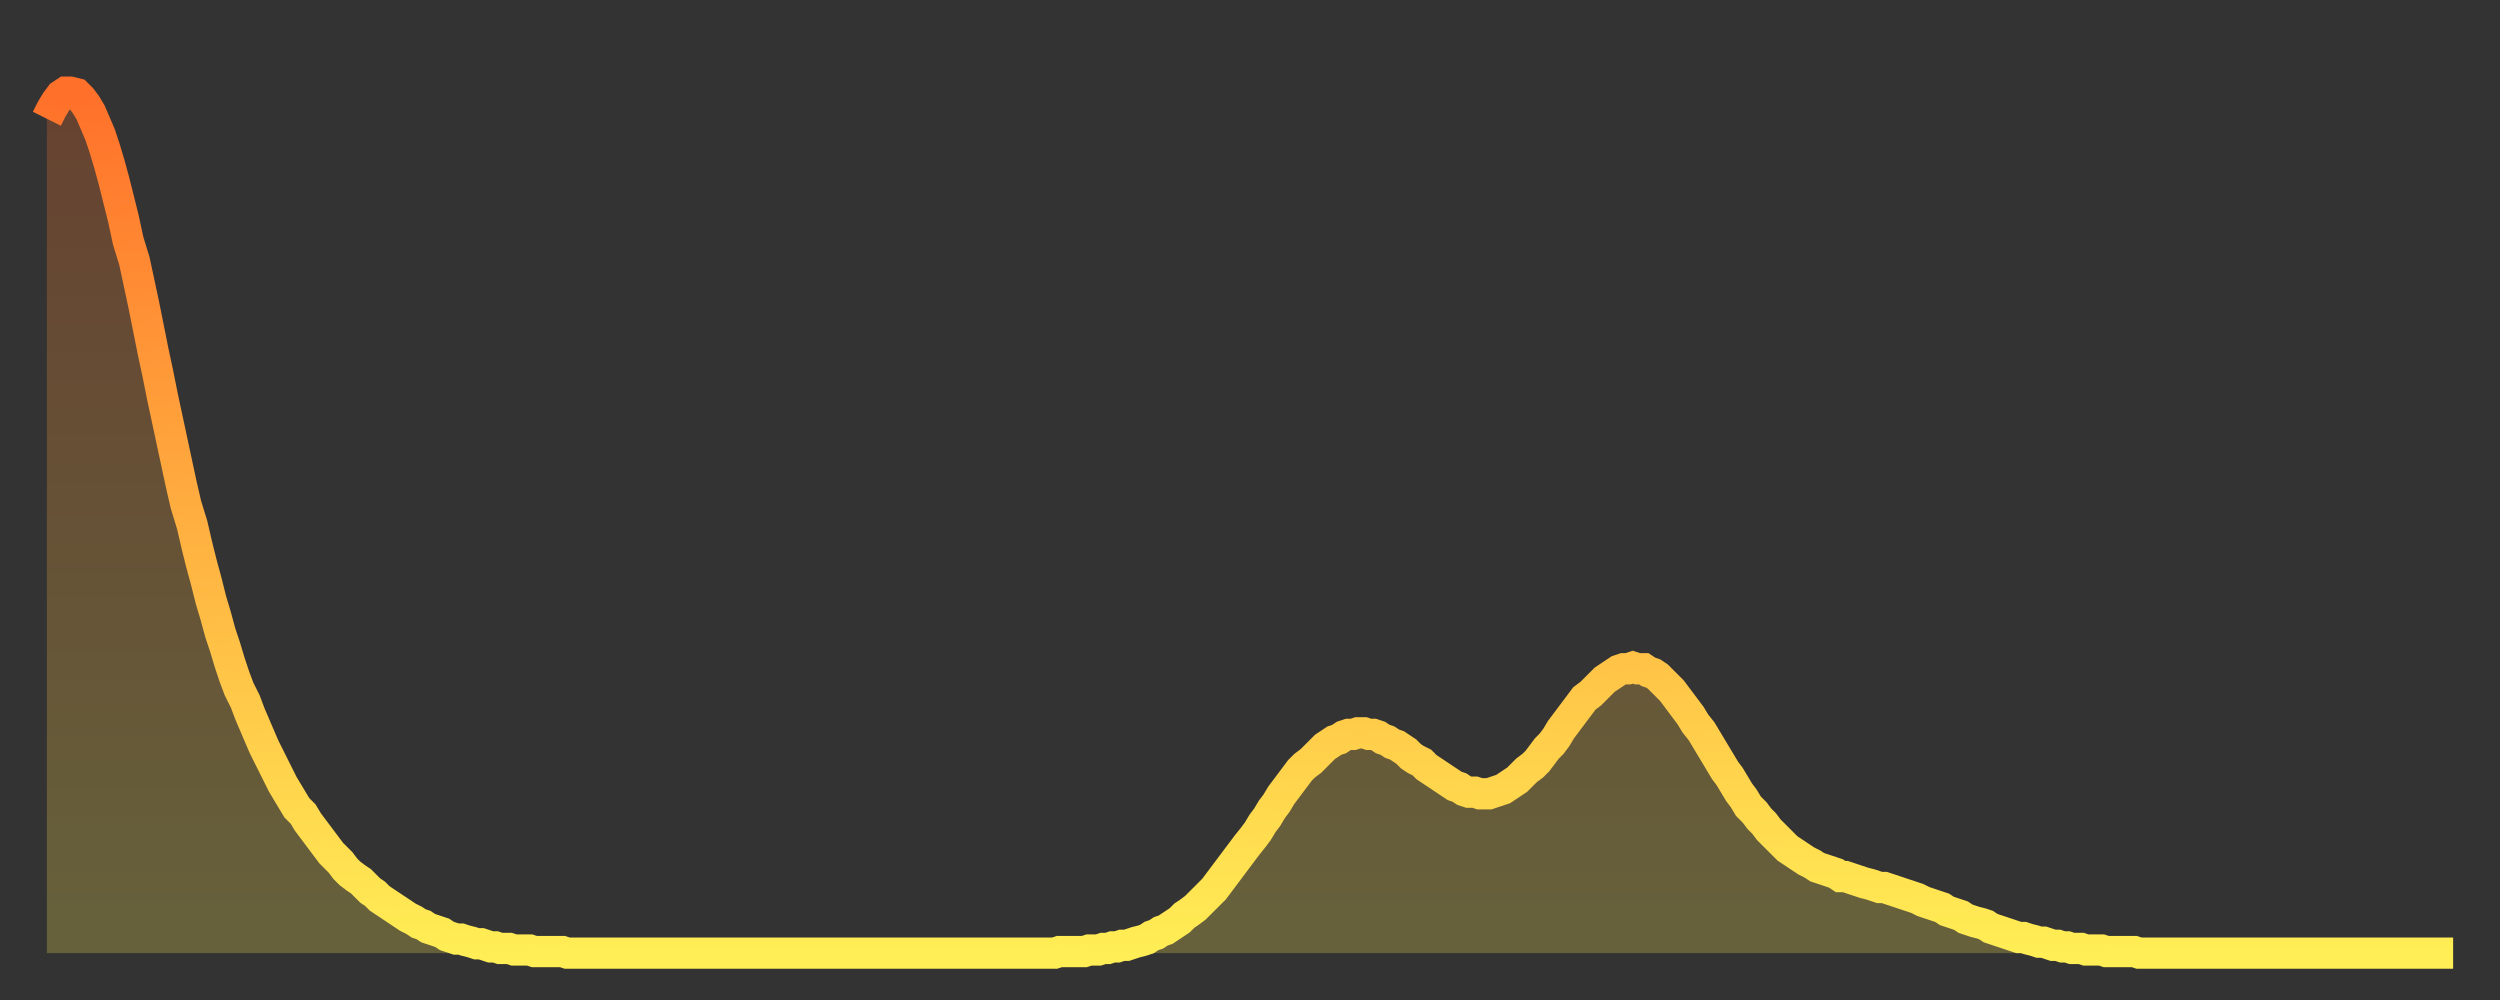
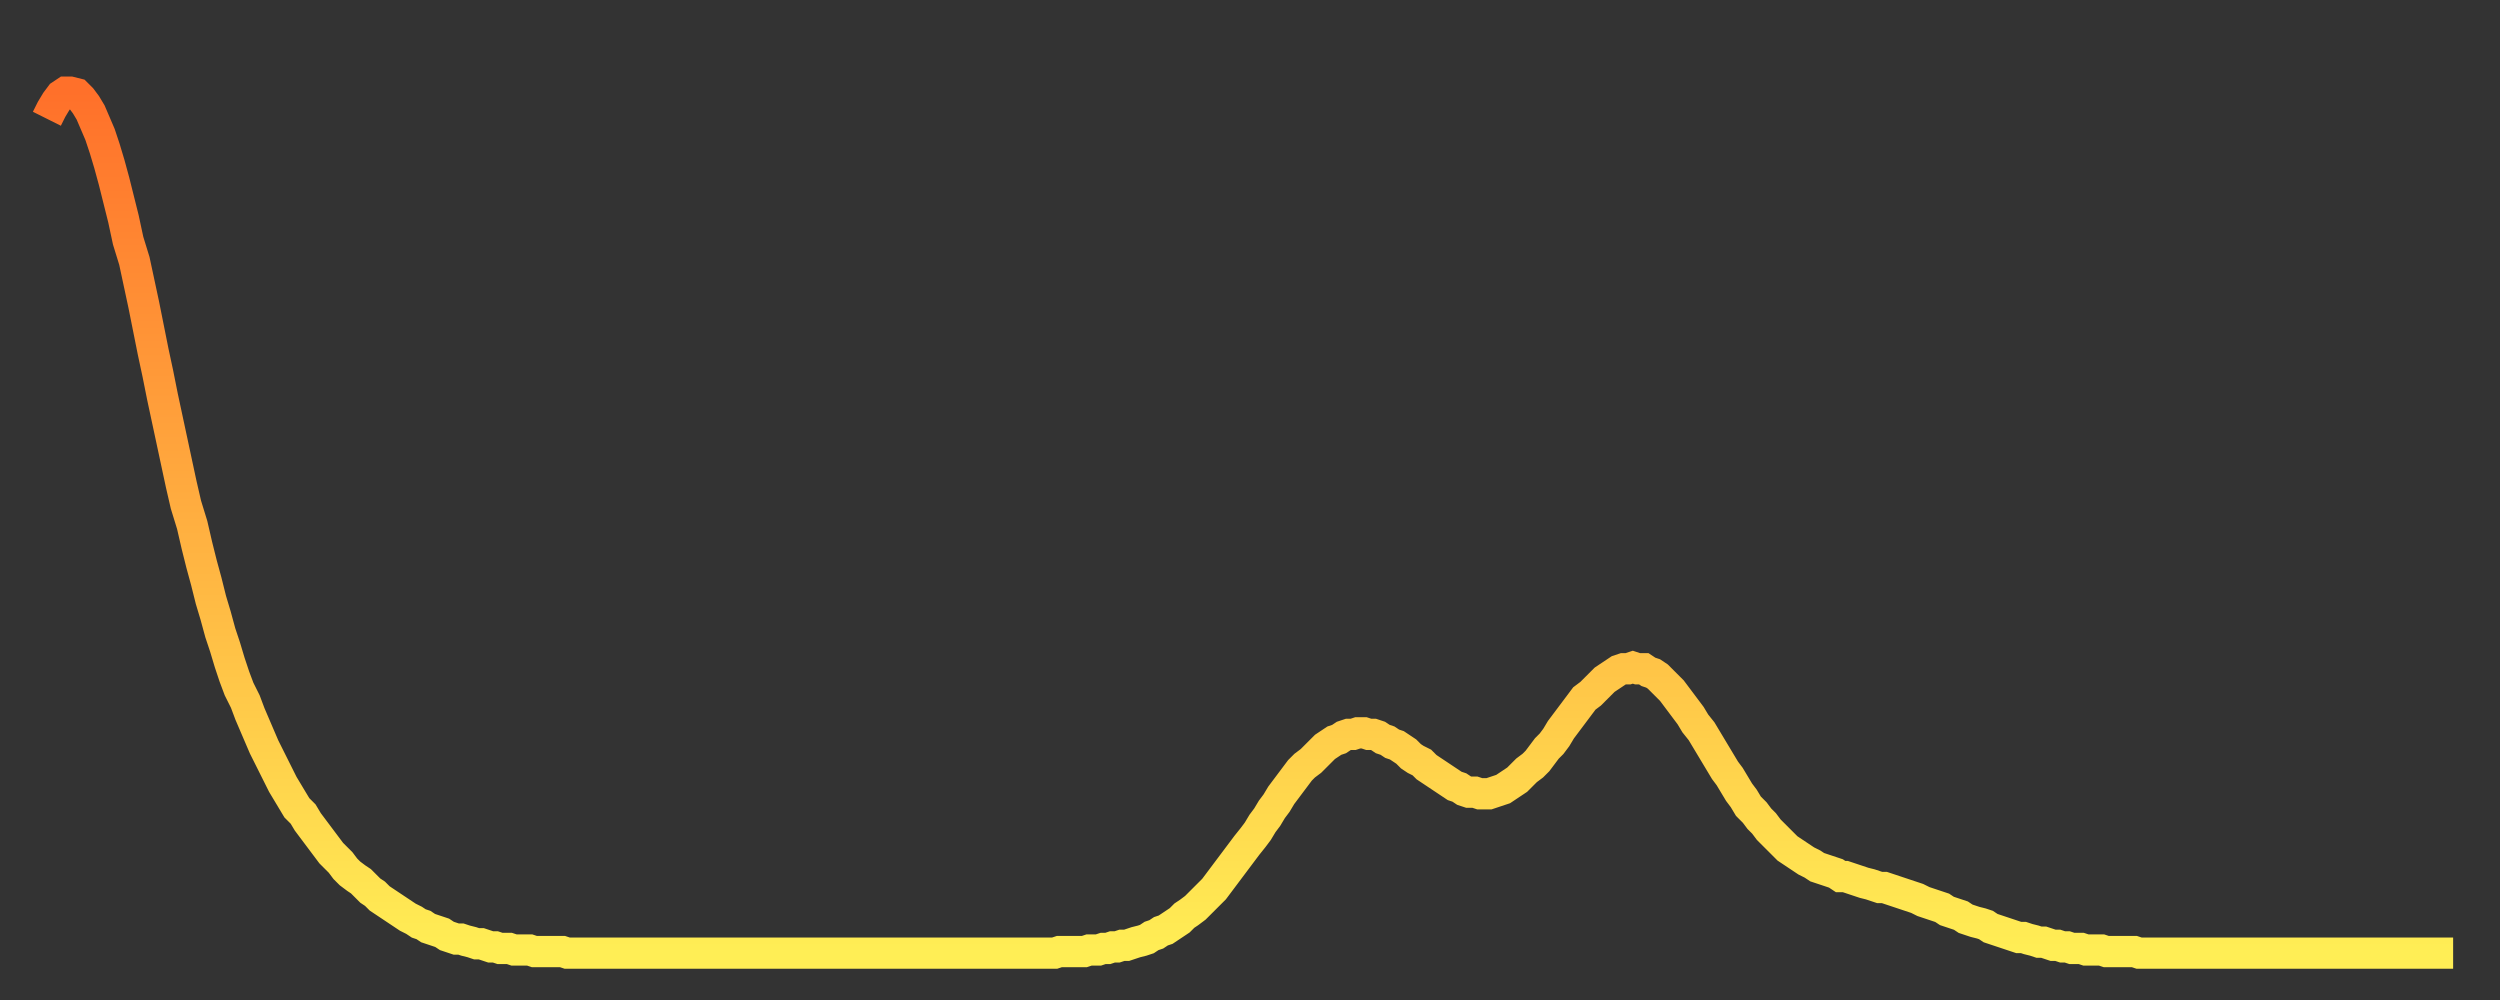
<svg xmlns="http://www.w3.org/2000/svg" baseProfile="full" height="64" version="1.1" width="160">
  <rect width="100%" height="100%" fill="#333333" stroke="none" />
  <defs>
    <linearGradient id="id1884778" x1="0" x2="0" y1="0" y2="1">
      <stop offset="0%" stop-color="#ff702a" />
      <stop offset="50%" stop-color="#ffaf40" />
      <stop offset="100%" stop-color="#ffee55" />
    </linearGradient>
  </defs>
  <g transform="translate(3,3)">
    <g>
      <path d="M 0.0 4.6 0.3 4.0 0.6 3.5 0.9 3.1 1.2 2.9 1.5 2.9 1.9 3.0 2.2 3.3 2.5 3.7 2.8 4.2 3.1 4.9 3.4 5.6 3.7 6.5 4.0 7.5 4.3 8.6 4.6 9.8 4.9 11.0 5.2 12.4 5.6 13.7 5.9 15.1 6.2 16.5 6.5 18.0 6.8 19.5 7.1 20.9 7.4 22.4 7.7 23.8 8.0 25.2 8.3 26.6 8.6 28.0 8.9 29.3 9.3 30.6 9.6 31.9 9.9 33.1 10.2 34.2 10.5 35.4 10.8 36.4 11.1 37.5 11.4 38.4 11.7 39.4 12.0 40.3 12.3 41.1 12.7 41.9 13.0 42.7 13.3 43.4 13.6 44.1 13.9 44.8 14.2 45.4 14.5 46.0 14.8 46.6 15.1 47.2 15.4 47.7 15.7 48.2 16.0 48.7 16.4 49.1 16.7 49.6 17.0 50.0 17.3 50.4 17.6 50.8 17.9 51.2 18.2 51.6 18.5 51.9 18.8 52.2 19.1 52.6 19.4 52.9 19.8 53.2 20.1 53.4 20.4 53.7 20.7 54.0 21.0 54.2 21.3 54.5 21.6 54.7 21.9 54.9 22.2 55.1 22.5 55.3 22.8 55.5 23.1 55.7 23.5 55.9 23.8 56.1 24.1 56.2 24.4 56.4 24.7 56.5 25.0 56.6 25.3 56.7 25.6 56.9 25.9 57.0 26.2 57.1 26.5 57.1 26.8 57.2 27.2 57.3 27.5 57.4 27.8 57.4 28.1 57.5 28.4 57.6 28.7 57.6 29.0 57.7 29.3 57.7 29.6 57.7 29.9 57.8 30.2 57.8 30.6 57.8 30.9 57.8 31.2 57.9 31.5 57.9 31.8 57.9 32.1 57.9 32.4 57.9 32.7 57.9 33.0 57.9 33.3 58.0 33.6 58.0 33.9 58.0 34.3 58.0 34.6 58.0 34.9 58.0 35.2 58.0 35.5 58.0 35.8 58.0 36.1 58.0 36.4 58.0 36.7 58.0 37.0 58.0 37.3 58.0 37.7 58.0 38.0 58.0 38.3 58.0 38.6 58.0 38.9 58.0 39.2 58.0 39.5 58.0 39.8 58.0 40.1 58.0 40.4 58.0 40.7 58.0 41.0 58.0 41.4 58.0 41.7 58.0 42.0 58.0 42.3 58.0 42.6 58.0 42.9 58.0 43.2 58.0 43.5 58.0 43.8 58.0 44.1 58.0 44.4 58.0 44.7 58.0 45.1 58.0 45.4 58.0 45.7 58.0 46.0 58.0 46.3 58.0 46.6 58.0 46.9 58.0 47.2 58.0 47.5 58.0 47.8 58.0 48.1 58.0 48.5 58.0 48.8 58.0 49.1 58.0 49.4 58.0 49.7 58.0 50.0 58.0 50.3 58.0 50.6 58.0 50.9 58.0 51.2 58.0 51.5 58.0 51.8 58.0 52.2 58.0 52.5 58.0 52.8 58.0 53.1 58.0 53.4 58.0 53.7 58.0 54.0 58.0 54.3 58.0 54.6 58.0 54.9 58.0 55.2 58.0 55.6 58.0 55.9 58.0 56.2 58.0 56.5 58.0 56.8 58.0 57.1 58.0 57.4 58.0 57.7 58.0 58.0 58.0 58.3 58.0 58.6 58.0 58.9 58.0 59.3 58.0 59.6 58.0 59.9 58.0 60.2 58.0 60.5 58.0 60.8 58.0 61.1 58.0 61.4 58.0 61.7 58.0 62.0 58.0 62.3 58.0 62.6 58.0 63.0 58.0 63.3 58.0 63.6 58.0 63.9 58.0 64.2 58.0 64.5 58.0 64.8 57.9 65.1 57.9 65.4 57.9 65.7 57.9 66.0 57.9 66.4 57.9 66.7 57.8 67.0 57.8 67.3 57.8 67.6 57.7 67.9 57.7 68.2 57.6 68.5 57.6 68.8 57.5 69.1 57.5 69.4 57.4 69.7 57.3 70.1 57.2 70.4 57.1 70.7 56.9 71.0 56.8 71.3 56.6 71.6 56.5 71.9 56.3 72.2 56.1 72.5 55.9 72.8 55.6 73.1 55.4 73.5 55.1 73.8 54.8 74.1 54.5 74.4 54.2 74.7 53.9 75.0 53.5 75.3 53.1 75.6 52.7 75.9 52.3 76.2 51.9 76.5 51.5 76.8 51.1 77.2 50.6 77.5 50.2 77.8 49.7 78.1 49.3 78.4 48.8 78.7 48.4 79.0 47.9 79.3 47.5 79.6 47.1 79.9 46.7 80.2 46.3 80.5 46.0 80.9 45.7 81.2 45.4 81.5 45.1 81.8 44.8 82.1 44.6 82.4 44.4 82.7 44.3 83.0 44.1 83.3 44.0 83.6 44.0 83.9 43.9 84.3 43.9 84.6 44.0 84.9 44.0 85.2 44.1 85.5 44.3 85.8 44.4 86.1 44.6 86.4 44.7 86.7 44.9 87.0 45.1 87.3 45.4 87.6 45.6 88.0 45.8 88.3 46.1 88.6 46.3 88.9 46.5 89.2 46.7 89.5 46.9 89.8 47.1 90.1 47.3 90.4 47.4 90.7 47.6 91.0 47.7 91.4 47.7 91.7 47.8 92.0 47.8 92.3 47.8 92.6 47.7 92.9 47.6 93.2 47.5 93.5 47.3 93.8 47.1 94.1 46.9 94.4 46.6 94.7 46.3 95.1 46.0 95.4 45.7 95.7 45.3 96.0 44.9 96.3 44.6 96.6 44.2 96.9 43.7 97.2 43.3 97.5 42.9 97.8 42.5 98.1 42.1 98.4 41.7 98.8 41.4 99.1 41.1 99.4 40.8 99.7 40.5 100.0 40.3 100.3 40.1 100.6 39.9 100.9 39.8 101.2 39.8 101.5 39.7 101.8 39.8 102.2 39.8 102.5 40.0 102.8 40.1 103.1 40.3 103.4 40.6 103.7 40.9 104.0 41.2 104.3 41.6 104.6 42.0 104.9 42.4 105.2 42.8 105.5 43.3 105.9 43.8 106.2 44.3 106.5 44.8 106.8 45.3 107.1 45.8 107.4 46.3 107.7 46.7 108.0 47.2 108.3 47.7 108.6 48.1 108.9 48.6 109.3 49.0 109.6 49.4 109.9 49.7 110.2 50.1 110.5 50.4 110.8 50.7 111.1 51.0 111.4 51.3 111.7 51.5 112.0 51.7 112.3 51.9 112.6 52.1 113.0 52.3 113.3 52.5 113.6 52.6 113.9 52.7 114.2 52.8 114.5 52.9 114.8 53.1 115.1 53.1 115.4 53.2 115.7 53.3 116.0 53.4 116.3 53.5 116.7 53.6 117.0 53.7 117.3 53.8 117.6 53.8 117.9 53.9 118.2 54.0 118.5 54.1 118.8 54.2 119.1 54.3 119.4 54.4 119.7 54.5 120.1 54.7 120.4 54.8 120.7 54.9 121.0 55.0 121.3 55.1 121.6 55.3 121.9 55.4 122.2 55.5 122.5 55.6 122.8 55.8 123.1 55.9 123.4 56.0 123.8 56.1 124.1 56.2 124.4 56.4 124.7 56.5 125.0 56.6 125.3 56.7 125.6 56.8 125.9 56.9 126.2 57.0 126.5 57.0 126.8 57.1 127.2 57.2 127.5 57.3 127.8 57.3 128.1 57.4 128.4 57.5 128.7 57.5 129.0 57.6 129.3 57.6 129.6 57.7 129.9 57.7 130.2 57.7 130.5 57.8 130.9 57.8 131.2 57.8 131.5 57.8 131.8 57.9 132.1 57.9 132.4 57.9 132.7 57.9 133.0 57.9 133.3 57.9 133.6 57.9 133.9 58.0 134.2 58.0 134.6 58.0 134.9 58.0 135.2 58.0 135.5 58.0 135.8 58.0 136.1 58.0 136.4 58.0 136.7 58.0 137.0 58.0 137.3 58.0 137.6 58.0 138.0 58.0 138.3 58.0 138.6 58.0 138.9 58.0 139.2 58.0 139.5 58.0 139.8 58.0 140.1 58.0 140.4 58.0 140.7 58.0 141.0 58.0 141.3 58.0 141.7 58.0 142.0 58.0 142.3 58.0 142.6 58.0 142.9 58.0 143.2 58.0 143.5 58.0 143.8 58.0 144.1 58.0 144.4 58.0 144.7 58.0 145.1 58.0 145.4 58.0 145.7 58.0 146.0 58.0 146.3 58.0 146.6 58.0 146.9 58.0 147.2 58.0 147.5 58.0 147.8 58.0 148.1 58.0 148.4 58.0 148.8 58.0 149.1 58.0 149.4 58.0 149.7 58.0 150.0 58.0 150.3 58.0 150.6 58.0 150.9 58.0 151.2 58.0 151.5 58.0 151.8 58.0 152.1 58.0 152.5 58.0 152.8 58.0 153.1 58.0 153.4 58.0 153.7 58.0 154.0 58.0" fill="none" id="graph-curve" opacity="1" stroke="url(#id1884778)" stroke-width="2" />
-       <path d="M 0 58 L 0.0 4.6 0.3 4.0 0.6 3.5 0.9 3.1 1.2 2.9 1.5 2.9 1.9 3.0 2.2 3.3 2.5 3.7 2.8 4.2 3.1 4.9 3.4 5.6 3.7 6.5 4.0 7.5 4.3 8.6 4.6 9.8 4.9 11.0 5.2 12.4 5.6 13.7 5.9 15.1 6.2 16.5 6.5 18.0 6.8 19.5 7.1 20.9 7.4 22.4 7.7 23.8 8.0 25.2 8.3 26.6 8.6 28.0 8.9 29.3 9.3 30.6 9.6 31.9 9.9 33.1 10.2 34.2 10.5 35.4 10.8 36.4 11.1 37.5 11.4 38.4 11.7 39.4 12.0 40.3 12.3 41.1 12.7 41.9 13.0 42.7 13.3 43.4 13.6 44.1 13.9 44.8 14.2 45.4 14.5 46.0 14.8 46.6 15.1 47.2 15.4 47.7 15.7 48.2 16.0 48.7 16.4 49.1 16.7 49.6 17.0 50.0 17.3 50.4 17.6 50.8 17.9 51.2 18.2 51.6 18.5 51.9 18.8 52.2 19.1 52.6 19.4 52.9 19.8 53.2 20.1 53.4 20.4 53.7 20.7 54.0 21.0 54.2 21.3 54.5 21.6 54.7 21.9 54.9 22.2 55.1 22.5 55.3 22.8 55.5 23.1 55.7 23.5 55.9 23.8 56.1 24.1 56.2 24.4 56.4 24.7 56.5 25.0 56.6 25.3 56.7 25.6 56.9 25.9 57.0 26.2 57.1 26.5 57.1 26.8 57.2 27.2 57.3 27.5 57.4 27.8 57.4 28.1 57.5 28.4 57.6 28.7 57.6 29.0 57.7 29.3 57.7 29.6 57.7 29.9 57.8 30.2 57.8 30.6 57.8 30.9 57.8 31.2 57.9 31.5 57.9 31.8 57.9 32.1 57.9 32.4 57.9 32.7 57.9 33.0 57.9 33.3 58.0 33.6 58.0 33.9 58.0 34.3 58.0 34.6 58.0 34.9 58.0 35.2 58.0 35.5 58.0 35.8 58.0 36.1 58.0 36.4 58.0 36.7 58.0 37.0 58.0 37.3 58.0 37.7 58.0 38.0 58.0 38.3 58.0 38.6 58.0 38.9 58.0 39.2 58.0 39.5 58.0 39.8 58.0 40.1 58.0 40.4 58.0 40.7 58.0 41.0 58.0 41.4 58.0 41.7 58.0 42.0 58.0 42.3 58.0 42.6 58.0 42.9 58.0 43.2 58.0 43.5 58.0 43.8 58.0 44.1 58.0 44.4 58.0 44.7 58.0 45.1 58.0 45.4 58.0 45.7 58.0 46.0 58.0 46.3 58.0 46.6 58.0 46.9 58.0 47.2 58.0 47.5 58.0 47.8 58.0 48.1 58.0 48.5 58.0 48.8 58.0 49.1 58.0 49.4 58.0 49.7 58.0 50.0 58.0 50.3 58.0 50.6 58.0 50.9 58.0 51.2 58.0 51.5 58.0 51.8 58.0 52.2 58.0 52.5 58.0 52.8 58.0 53.1 58.0 53.4 58.0 53.7 58.0 54.0 58.0 54.3 58.0 54.6 58.0 54.9 58.0 55.2 58.0 55.6 58.0 55.9 58.0 56.2 58.0 56.5 58.0 56.8 58.0 57.1 58.0 57.4 58.0 57.7 58.0 58.0 58.0 58.3 58.0 58.6 58.0 58.9 58.0 59.3 58.0 59.6 58.0 59.9 58.0 60.2 58.0 60.5 58.0 60.8 58.0 61.1 58.0 61.4 58.0 61.7 58.0 62.0 58.0 62.3 58.0 62.6 58.0 63.0 58.0 63.3 58.0 63.6 58.0 63.9 58.0 64.2 58.0 64.5 58.0 64.8 57.9 65.1 57.9 65.4 57.9 65.7 57.9 66.0 57.9 66.4 57.9 66.7 57.8 67.0 57.8 67.3 57.8 67.6 57.7 67.9 57.7 68.2 57.6 68.5 57.6 68.8 57.5 69.1 57.5 69.4 57.4 69.7 57.3 70.1 57.2 70.4 57.1 70.7 56.9 71.0 56.8 71.3 56.6 71.6 56.5 71.9 56.3 72.2 56.1 72.5 55.9 72.8 55.6 73.1 55.4 73.5 55.1 73.8 54.8 74.1 54.5 74.4 54.2 74.7 53.9 75.0 53.5 75.3 53.1 75.6 52.7 75.9 52.3 76.2 51.9 76.5 51.5 76.8 51.1 77.2 50.6 77.5 50.2 77.8 49.7 78.1 49.3 78.4 48.8 78.7 48.4 79.0 47.9 79.3 47.5 79.6 47.1 79.9 46.7 80.2 46.3 80.5 46.0 80.9 45.7 81.2 45.4 81.5 45.1 81.8 44.8 82.1 44.6 82.4 44.4 82.7 44.3 83.0 44.1 83.3 44.0 83.6 44.0 83.9 43.9 84.3 43.9 84.6 44.0 84.9 44.0 85.2 44.1 85.5 44.3 85.8 44.4 86.1 44.6 86.4 44.7 86.7 44.9 87.0 45.1 87.3 45.4 87.6 45.6 88.0 45.8 88.3 46.1 88.6 46.3 88.9 46.5 89.2 46.7 89.5 46.9 89.8 47.1 90.1 47.3 90.4 47.4 90.7 47.6 91.0 47.7 91.4 47.7 91.7 47.8 92.0 47.8 92.3 47.8 92.6 47.7 92.9 47.6 93.2 47.5 93.5 47.3 93.8 47.1 94.1 46.9 94.4 46.6 94.7 46.3 95.1 46.0 95.4 45.7 95.7 45.3 96.0 44.9 96.3 44.6 96.6 44.2 96.9 43.7 97.2 43.3 97.5 42.9 97.8 42.5 98.1 42.1 98.4 41.7 98.8 41.4 99.1 41.1 99.4 40.8 99.7 40.5 100.0 40.3 100.3 40.1 100.6 39.9 100.9 39.8 101.2 39.8 101.5 39.7 101.8 39.8 102.2 39.8 102.5 40.0 102.8 40.1 103.1 40.3 103.4 40.6 103.7 40.9 104.0 41.2 104.3 41.6 104.6 42.0 104.9 42.4 105.2 42.8 105.5 43.3 105.9 43.8 106.2 44.3 106.5 44.8 106.8 45.3 107.1 45.8 107.4 46.3 107.7 46.7 108.0 47.2 108.3 47.7 108.6 48.1 108.9 48.6 109.3 49.0 109.6 49.4 109.9 49.7 110.2 50.1 110.5 50.4 110.8 50.7 111.1 51.0 111.4 51.3 111.7 51.5 112.0 51.7 112.3 51.9 112.6 52.1 113.0 52.3 113.3 52.5 113.6 52.6 113.9 52.7 114.2 52.8 114.5 52.9 114.8 53.1 115.1 53.1 115.4 53.2 115.7 53.3 116.0 53.4 116.3 53.5 116.7 53.6 117.0 53.7 117.3 53.8 117.6 53.8 117.9 53.9 118.2 54.0 118.5 54.1 118.8 54.2 119.1 54.3 119.4 54.4 119.7 54.5 120.1 54.7 120.4 54.8 120.7 54.9 121.0 55.0 121.3 55.1 121.6 55.3 121.9 55.4 122.2 55.5 122.5 55.6 122.8 55.8 123.1 55.9 123.4 56.0 123.8 56.1 124.1 56.2 124.4 56.4 124.7 56.5 125.0 56.6 125.3 56.7 125.6 56.8 125.9 56.9 126.2 57.0 126.5 57.0 126.8 57.1 127.2 57.2 127.5 57.3 127.8 57.3 128.1 57.4 128.4 57.5 128.7 57.5 129.0 57.6 129.3 57.6 129.6 57.7 129.9 57.7 130.2 57.7 130.5 57.8 130.9 57.8 131.2 57.8 131.5 57.8 131.8 57.9 132.1 57.9 132.4 57.9 132.7 57.9 133.0 57.9 133.3 57.9 133.6 57.9 133.9 58.0 134.2 58.0 134.6 58.0 134.9 58.0 135.2 58.0 135.5 58.0 135.8 58.0 136.1 58.0 136.4 58.0 136.7 58.0 137.0 58.0 137.3 58.0 137.6 58.0 138.0 58.0 138.3 58.0 138.6 58.0 138.9 58.0 139.2 58.0 139.5 58.0 139.8 58.0 140.1 58.0 140.4 58.0 140.7 58.0 141.0 58.0 141.3 58.0 141.7 58.0 142.0 58.0 142.3 58.0 142.6 58.0 142.9 58.0 143.2 58.0 143.5 58.0 143.8 58.0 144.1 58.0 144.4 58.0 144.7 58.0 145.1 58.0 145.4 58.0 145.7 58.0 146.0 58.0 146.3 58.0 146.6 58.0 146.9 58.0 147.2 58.0 147.5 58.0 147.8 58.0 148.1 58.0 148.4 58.0 148.8 58.0 149.1 58.0 149.4 58.0 149.7 58.0 150.0 58.0 150.3 58.0 150.6 58.0 150.9 58.0 151.2 58.0 151.5 58.0 151.8 58.0 152.1 58.0 152.5 58.0 152.8 58.0 153.1 58.0 153.4 58.0 153.7 58.0 154.0 58.0 154 58" fill="url(#id1884778)" fill-opacity=".25" id="graph-shadow" />
    </g>
  </g>
</svg>